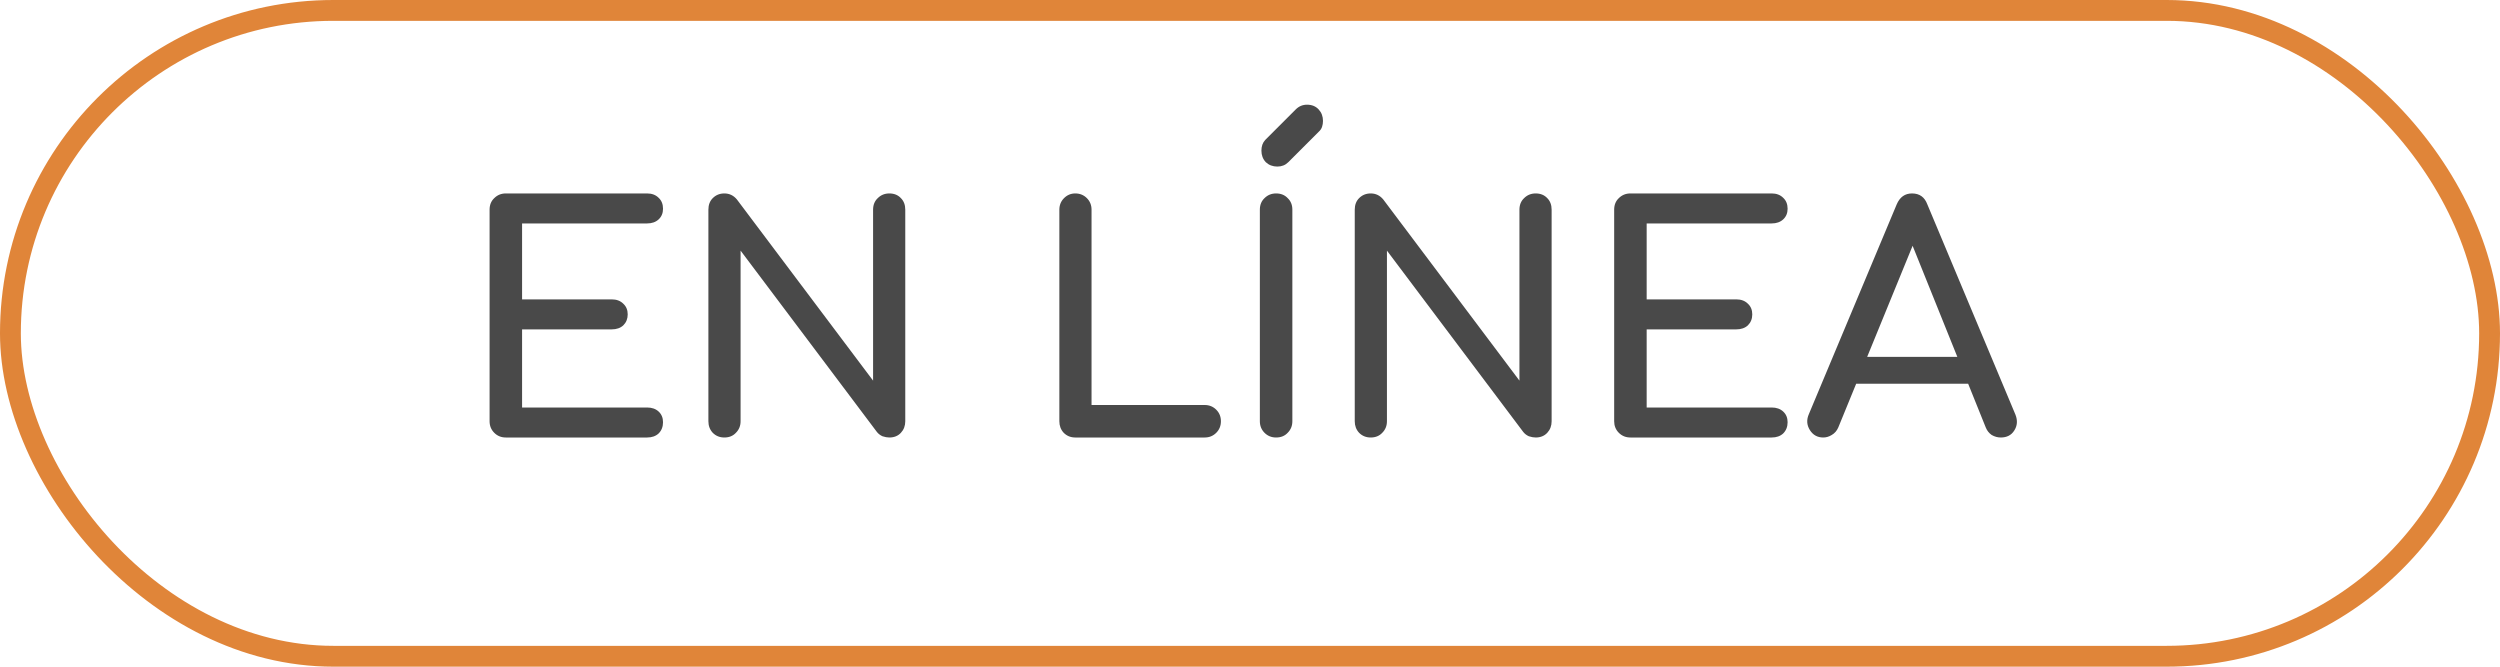
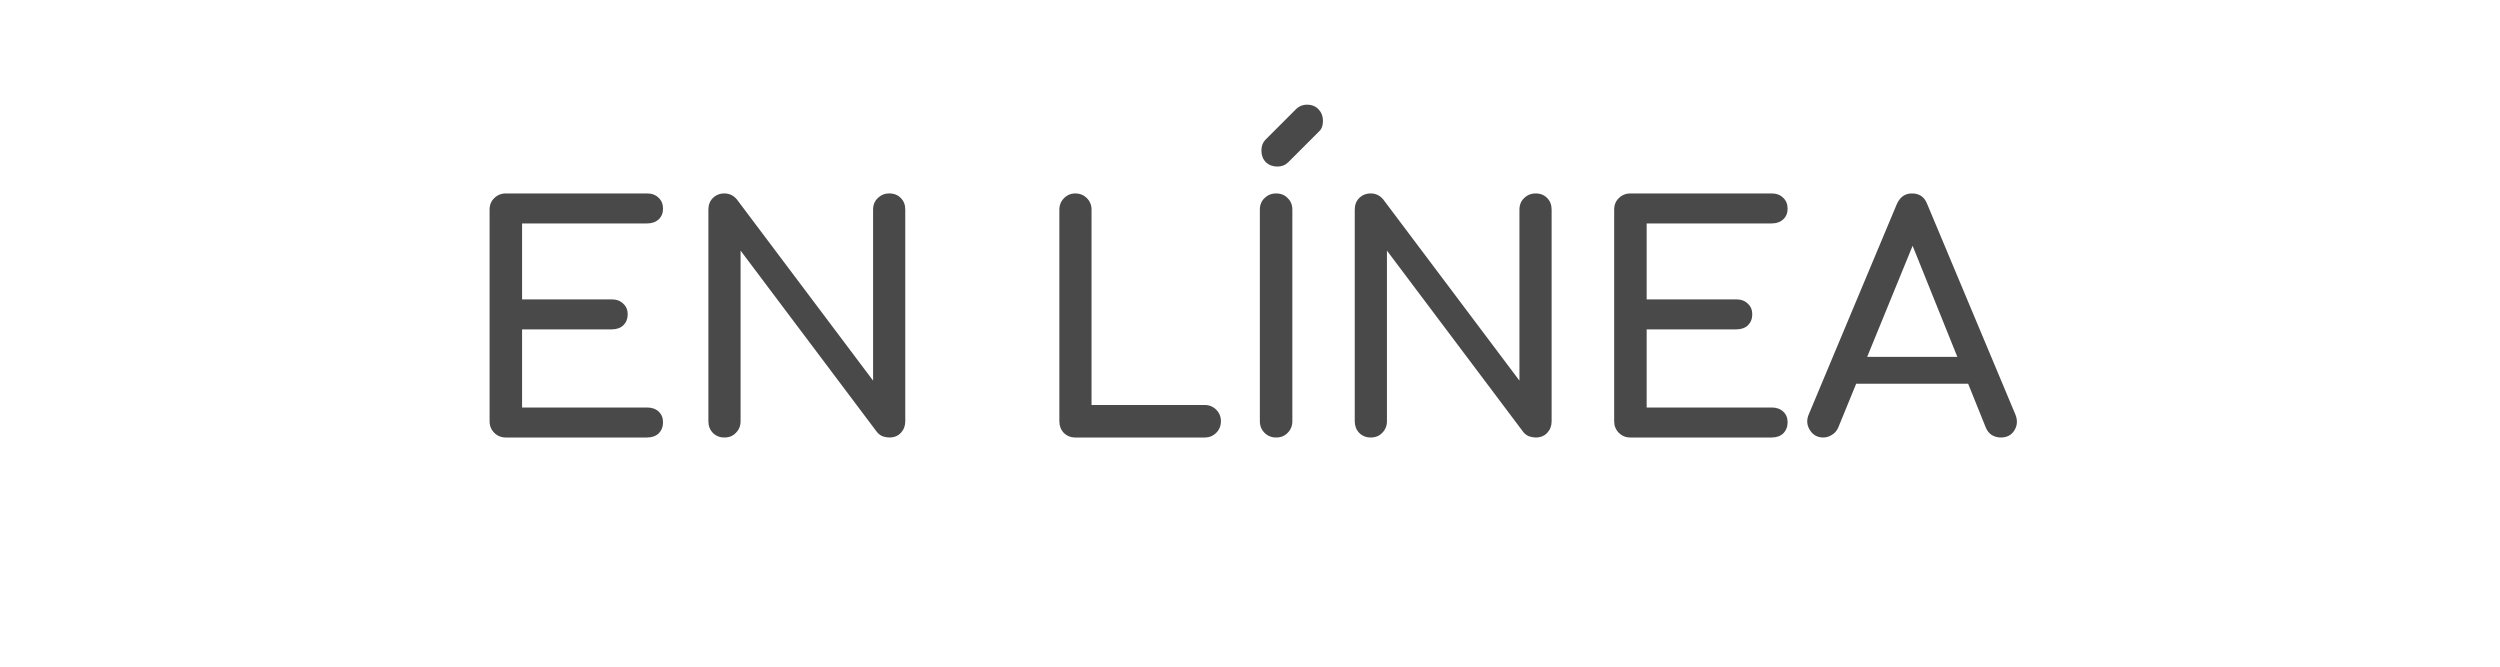
<svg xmlns="http://www.w3.org/2000/svg" width="120" height="32" viewBox="0 0 120 32" fill="none">
  <path d="M24.28 21C24.06 21 23.875 20.925 23.725 20.775C23.575 20.625 23.5 20.44 23.5 20.22V10.065C23.5 9.835 23.575 9.65 23.725 9.51C23.875 9.36 24.06 9.285 24.28 9.285H31.06C31.29 9.285 31.475 9.355 31.615 9.495C31.755 9.625 31.825 9.8 31.825 10.02C31.825 10.23 31.755 10.4 31.615 10.53C31.475 10.66 31.29 10.725 31.06 10.725H25.06V14.37H29.365C29.595 14.37 29.78 14.44 29.92 14.58C30.06 14.71 30.13 14.88 30.13 15.09C30.13 15.3 30.06 15.475 29.92 15.615C29.78 15.745 29.595 15.81 29.365 15.81H25.06V19.56H31.06C31.29 19.56 31.475 19.625 31.615 19.755C31.755 19.885 31.825 20.055 31.825 20.265C31.825 20.485 31.755 20.665 31.615 20.805C31.475 20.935 31.29 21 31.06 21H24.28ZM34.768 21C34.548 21 34.363 20.925 34.213 20.775C34.073 20.625 34.003 20.44 34.003 20.22V10.065C34.003 9.835 34.073 9.65 34.213 9.51C34.363 9.36 34.548 9.285 34.768 9.285C35.008 9.285 35.208 9.38 35.368 9.57L41.908 18.27V10.065C41.908 9.835 41.983 9.65 42.133 9.51C42.283 9.36 42.468 9.285 42.688 9.285C42.918 9.285 43.103 9.36 43.243 9.51C43.383 9.65 43.453 9.835 43.453 10.065V20.22C43.453 20.44 43.383 20.625 43.243 20.775C43.103 20.925 42.918 21 42.688 21C42.588 21 42.478 20.98 42.358 20.94C42.248 20.89 42.158 20.82 42.088 20.73L35.548 12.03V20.22C35.548 20.44 35.473 20.625 35.323 20.775C35.183 20.925 34.998 21 34.768 21ZM51.614 21C51.394 21 51.209 20.925 51.059 20.775C50.919 20.625 50.849 20.44 50.849 20.22V10.065C50.849 9.845 50.924 9.66 51.074 9.51C51.224 9.36 51.404 9.285 51.614 9.285C51.834 9.285 52.019 9.36 52.169 9.51C52.319 9.66 52.394 9.845 52.394 10.065V19.44H57.824C58.044 19.44 58.229 19.515 58.379 19.665C58.529 19.815 58.604 20 58.604 20.22C58.604 20.44 58.529 20.625 58.379 20.775C58.229 20.925 58.044 21 57.824 21H51.614ZM61.253 21C61.033 21 60.848 20.925 60.698 20.775C60.548 20.625 60.473 20.44 60.473 20.22V10.065C60.473 9.835 60.548 9.65 60.698 9.51C60.848 9.36 61.033 9.285 61.253 9.285C61.483 9.285 61.668 9.36 61.808 9.51C61.958 9.65 62.033 9.835 62.033 10.065V20.22C62.033 20.44 61.958 20.625 61.808 20.775C61.668 20.925 61.483 21 61.253 21ZM61.313 7.995C61.093 7.995 60.908 7.925 60.758 7.785C60.618 7.635 60.548 7.45 60.548 7.23C60.548 7.02 60.608 6.85 60.728 6.72L62.198 5.25C62.348 5.1 62.528 5.025 62.738 5.025C62.968 5.025 63.153 5.1 63.293 5.25C63.433 5.4 63.503 5.585 63.503 5.805C63.503 5.905 63.488 6 63.458 6.09C63.428 6.18 63.373 6.26 63.293 6.33L61.838 7.785C61.698 7.925 61.523 7.995 61.313 7.995ZM65.793 21C65.573 21 65.388 20.925 65.238 20.775C65.098 20.625 65.028 20.44 65.028 20.22V10.065C65.028 9.835 65.098 9.65 65.238 9.51C65.388 9.36 65.573 9.285 65.793 9.285C66.033 9.285 66.233 9.38 66.393 9.57L72.933 18.27V10.065C72.933 9.835 73.008 9.65 73.158 9.51C73.308 9.36 73.493 9.285 73.713 9.285C73.943 9.285 74.128 9.36 74.268 9.51C74.408 9.65 74.478 9.835 74.478 10.065V20.22C74.478 20.44 74.408 20.625 74.268 20.775C74.128 20.925 73.943 21 73.713 21C73.613 21 73.503 20.98 73.383 20.94C73.273 20.89 73.183 20.82 73.113 20.73L66.573 12.03V20.22C66.573 20.44 66.498 20.625 66.348 20.775C66.208 20.925 66.023 21 65.793 21ZM78.26 21C78.04 21 77.855 20.925 77.704 20.775C77.555 20.625 77.48 20.44 77.48 20.22V10.065C77.48 9.835 77.555 9.65 77.704 9.51C77.855 9.36 78.04 9.285 78.26 9.285H85.04C85.269 9.285 85.454 9.355 85.594 9.495C85.734 9.625 85.805 9.8 85.805 10.02C85.805 10.23 85.734 10.4 85.594 10.53C85.454 10.66 85.269 10.725 85.04 10.725H79.04V14.37H83.344C83.575 14.37 83.76 14.44 83.9 14.58C84.04 14.71 84.109 14.88 84.109 15.09C84.109 15.3 84.04 15.475 83.9 15.615C83.76 15.745 83.575 15.81 83.344 15.81H79.04V19.56H85.04C85.269 19.56 85.454 19.625 85.594 19.755C85.734 19.885 85.805 20.055 85.805 20.265C85.805 20.485 85.734 20.665 85.594 20.805C85.454 20.935 85.269 21 85.04 21H78.26ZM87.517 21C87.237 21 87.022 20.88 86.872 20.64C86.722 20.4 86.707 20.145 86.827 19.875L91.042 9.81C91.192 9.46 91.437 9.285 91.777 9.285C92.137 9.285 92.382 9.46 92.512 9.81L96.742 19.905C96.852 20.185 96.832 20.44 96.682 20.67C96.542 20.89 96.327 21 96.037 21C95.887 21 95.742 20.96 95.602 20.88C95.472 20.79 95.377 20.67 95.317 20.52L91.597 11.28H92.017L88.237 20.52C88.167 20.68 88.062 20.8 87.922 20.88C87.792 20.96 87.657 21 87.517 21ZM88.312 18.42L88.912 17.13H94.792L95.392 18.42H88.312Z" fill="#494949" />
-   <rect x="0.5" y="0.5" width="119" height="31" rx="15.5" stroke="#E08539" />
</svg>